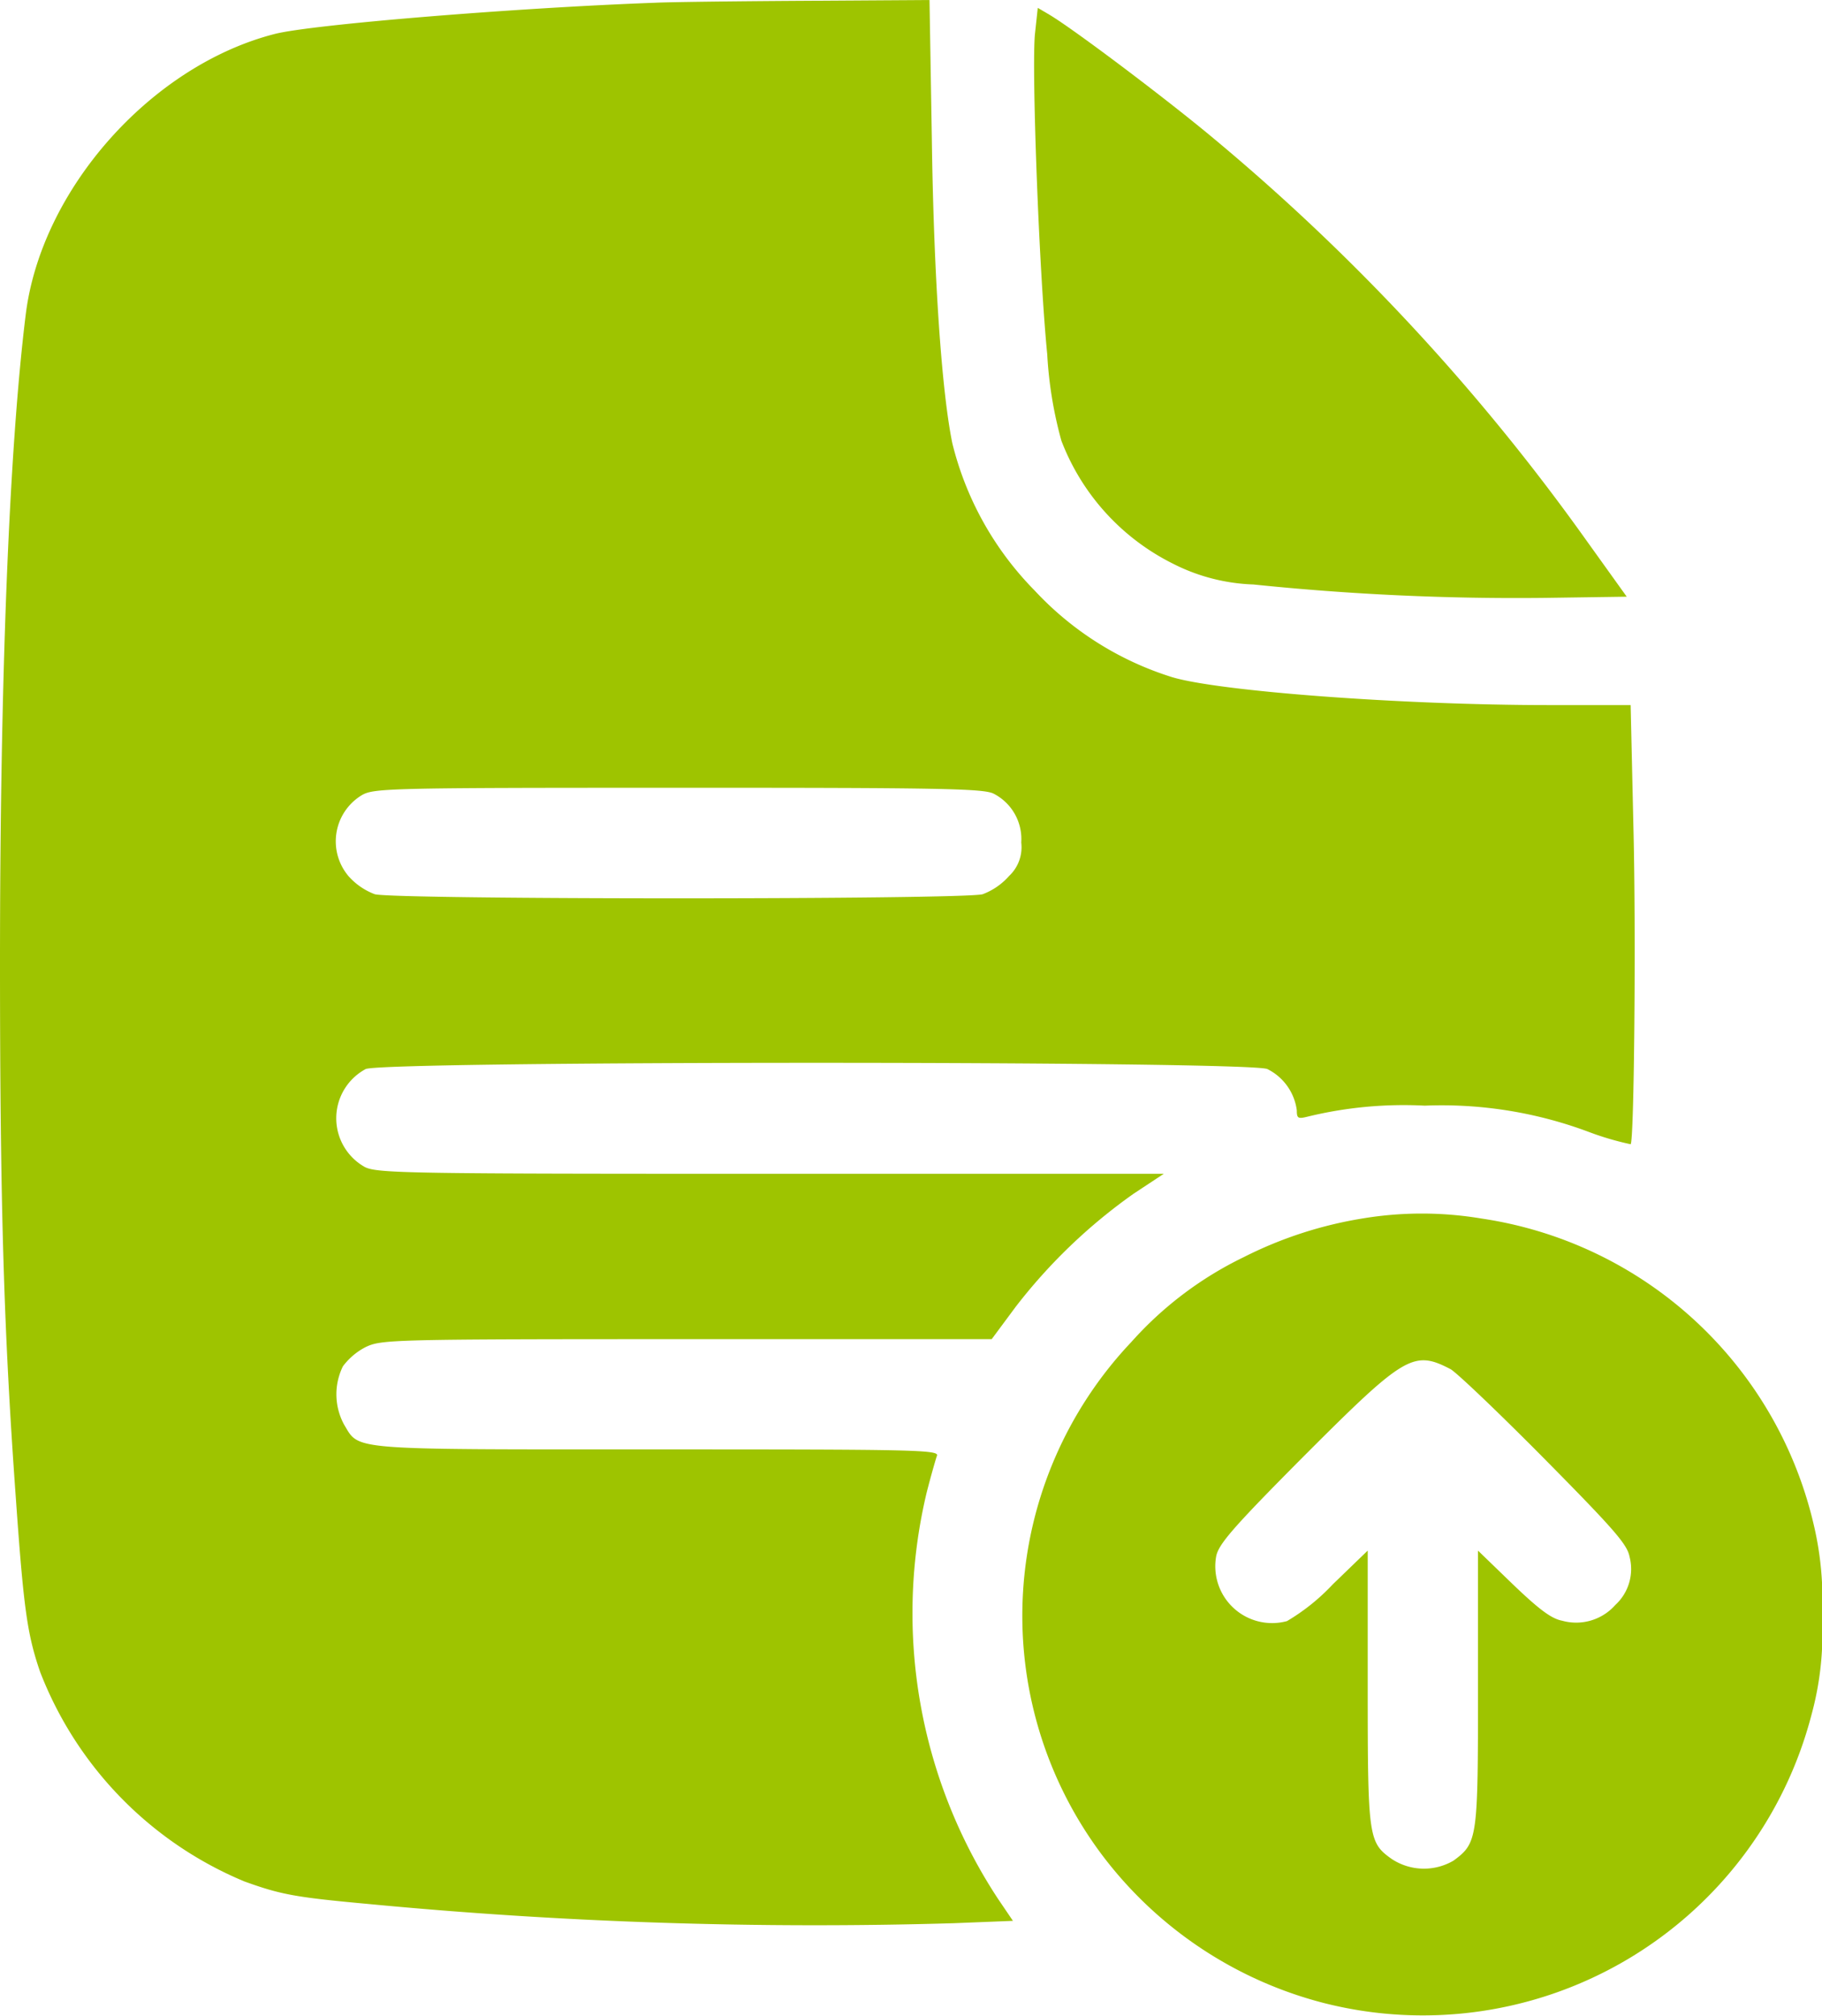
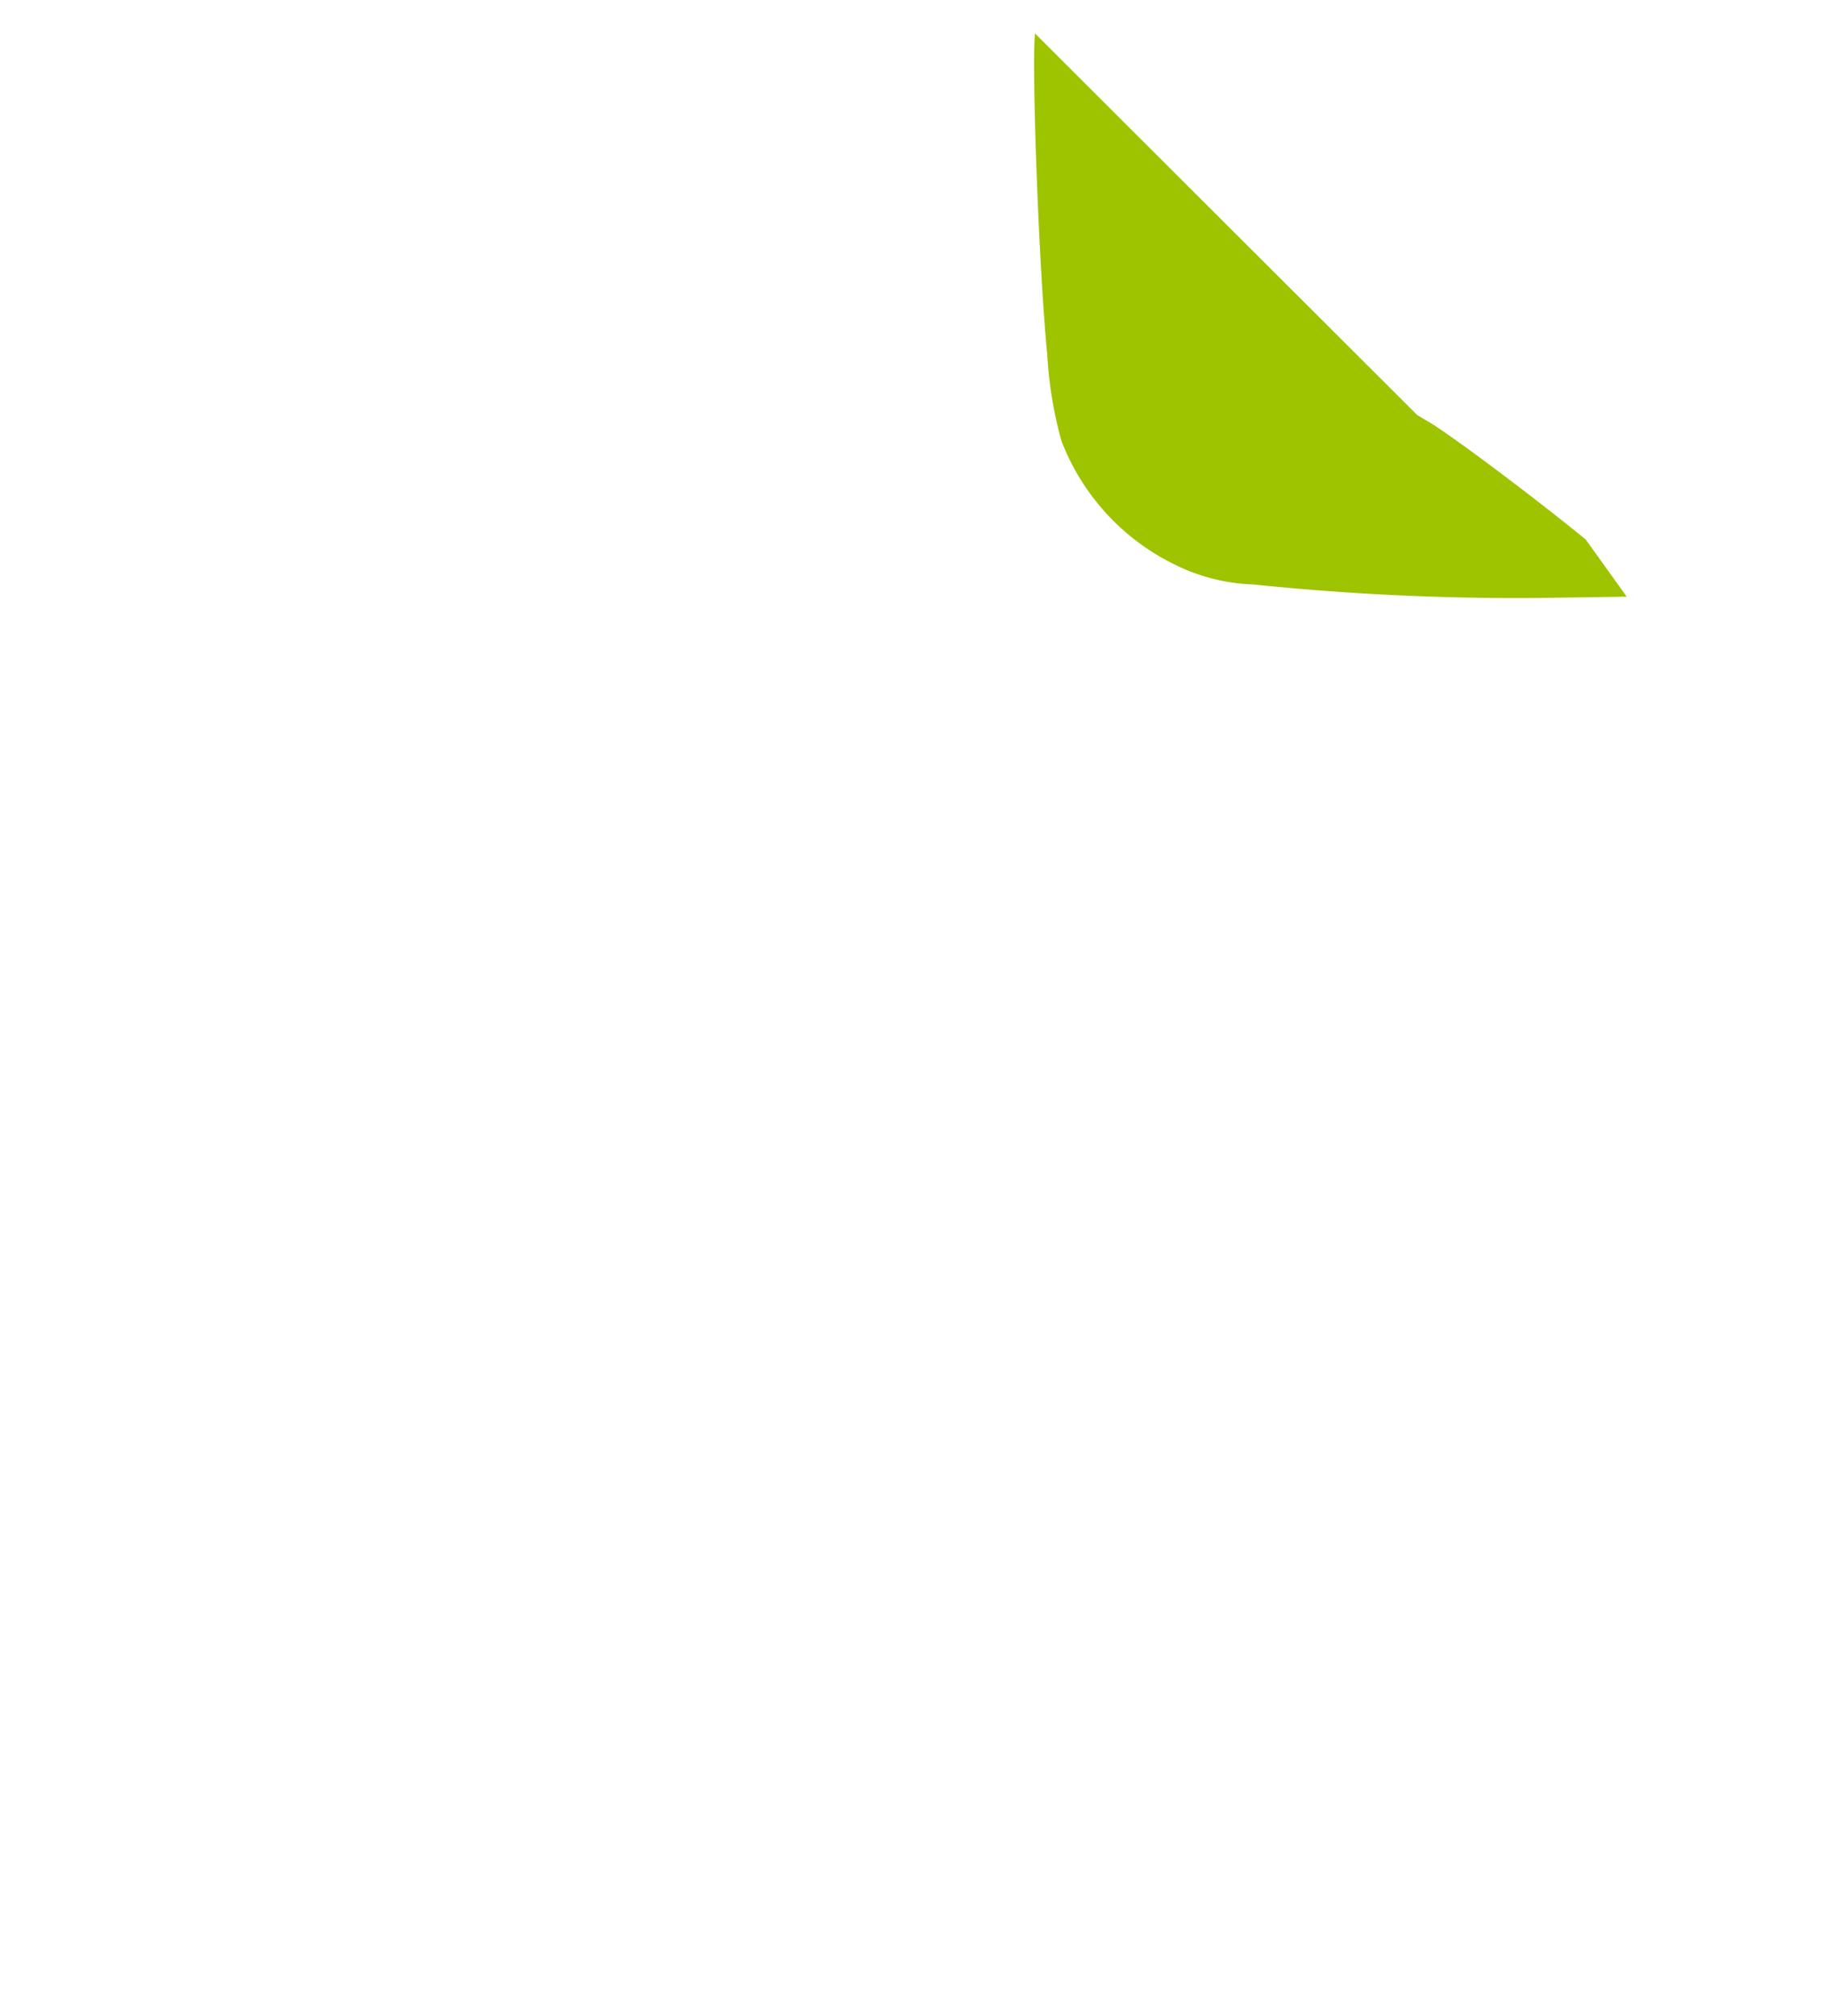
<svg xmlns="http://www.w3.org/2000/svg" width="100.13" height="110.725" viewBox="0 0 100.13 110.725">
  <g id="file_17081252" transform="translate(-48.6 512)">
-     <path id="Pfad_8" data-name="Pfad 8" d="M84.6-511.849c-7.7.281-18.8,1.19-20.878,1.709-6.815,1.731-12.895,8.568-13.717,15.491C49.1-487.27,48.6-474.635,48.6-459.1c0,13.349.216,20.316.865,29.316.433,6.145.627,7.551,1.341,9.628a20.457,20.457,0,0,0,11.229,11.51c1.99.714,2.748.865,6.772,1.233A258.634,258.634,0,0,0,101-406.353l3.267-.13-.822-1.212a28.535,28.535,0,0,1-3.916-22.328c.238-.93.5-1.839.563-2.012.13-.325-1.341-.346-15.361-.346-17.114,0-16.357.065-17.222-1.363a3.489,3.489,0,0,1-.065-3.2,3.63,3.63,0,0,1,1.255-1.06c.865-.411,1.406-.433,17.655-.433H103.1l1.3-1.753a30.041,30.041,0,0,1,6.491-6.231l1.666-1.1H90.984c-19.71,0-21.636-.022-22.328-.368a3.069,3.069,0,0,1,.043-5.387c1.125-.454,48.421-.454,49.546,0a2.957,2.957,0,0,1,1.623,2.272c0,.433.065.476.584.346a22.325,22.325,0,0,1,6.447-.606,23.056,23.056,0,0,1,9.087,1.471,16.012,16.012,0,0,0,2.228.649c.195-.173.3-11.7.151-17.482l-.151-6.642h-4.479c-8.092,0-18.152-.757-20.727-1.536a17.374,17.374,0,0,1-7.551-4.76,17.453,17.453,0,0,1-4.522-8.092c-.584-2.856-1.017-9.065-1.125-16.724L99.682-512l-6.729.043C89.254-511.935,85.489-511.892,84.6-511.849ZM103.209-468.4a2.8,2.8,0,0,1,1.515,2.683,2.16,2.16,0,0,1-.671,1.839,3.643,3.643,0,0,1-1.45,1c-1.082.3-32.324.3-33.406,0a3.643,3.643,0,0,1-1.45-1,2.963,2.963,0,0,1,.692-4.414c.671-.411,1.212-.433,17.417-.433C100.223-468.729,102.668-468.685,103.209-468.4Z" fill="#9ec400" />
-     <path id="Pfad_9" data-name="Pfad 9" d="M311.32-508.594c-.195,1.817.216,13.025.671,17.611a22.32,22.32,0,0,0,.779,4.76,12.552,12.552,0,0,0,6.123,6.75,10.5,10.5,0,0,0,4.435,1.147,140.214,140.214,0,0,0,16.032.736l4.479-.065-2.25-3.137a117.159,117.159,0,0,0-20.857-22.371c-2.661-2.185-7.356-5.712-8.633-6.469l-.627-.368Z" transform="translate(-205.84 -1.567)" fill="#9ec400" />
-     <path id="Pfad_10" data-name="Pfad 10" d="M326.945-203.6a22.344,22.344,0,0,0-6.491,2.12,19.831,19.831,0,0,0-6.166,4.652,21.88,21.88,0,0,0-1.644,28.148,22.177,22.177,0,0,0,12.246,8.178,22.069,22.069,0,0,0,26.763-15.816,17,17,0,0,0,.584-5.409,17.88,17.88,0,0,0-.476-5.149A22.054,22.054,0,0,0,333.543-203.6,19.868,19.868,0,0,0,326.945-203.6Zm4.868,8.265c.3.151,2.6,2.337,5.128,4.89,3.873,3.916,4.587,4.738,4.717,5.409a2.679,2.679,0,0,1-.779,2.661,2.871,2.871,0,0,1-2.921.865c-.584-.108-1.255-.606-2.7-1.99l-1.926-1.861v7.551c0,8.286-.022,8.5-1.341,9.476a3.211,3.211,0,0,1-3.4-.087c-1.277-.909-1.32-1.168-1.32-9.433v-7.508l-1.926,1.861a11.359,11.359,0,0,1-2.51,2.012,3.122,3.122,0,0,1-3.894-3.548c.13-.671.887-1.558,4.825-5.517C329.281-196.07,329.779-196.394,331.813-195.334Z" transform="translate(-203.507 -241.46)" fill="#9ec400" />
+     <path id="Pfad_9" data-name="Pfad 9" d="M311.32-508.594c-.195,1.817.216,13.025.671,17.611a22.32,22.32,0,0,0,.779,4.76,12.552,12.552,0,0,0,6.123,6.75,10.5,10.5,0,0,0,4.435,1.147,140.214,140.214,0,0,0,16.032.736l4.479-.065-2.25-3.137c-2.661-2.185-7.356-5.712-8.633-6.469l-.627-.368Z" transform="translate(-205.84 -1.567)" fill="#9ec400" />
  </g>
</svg>